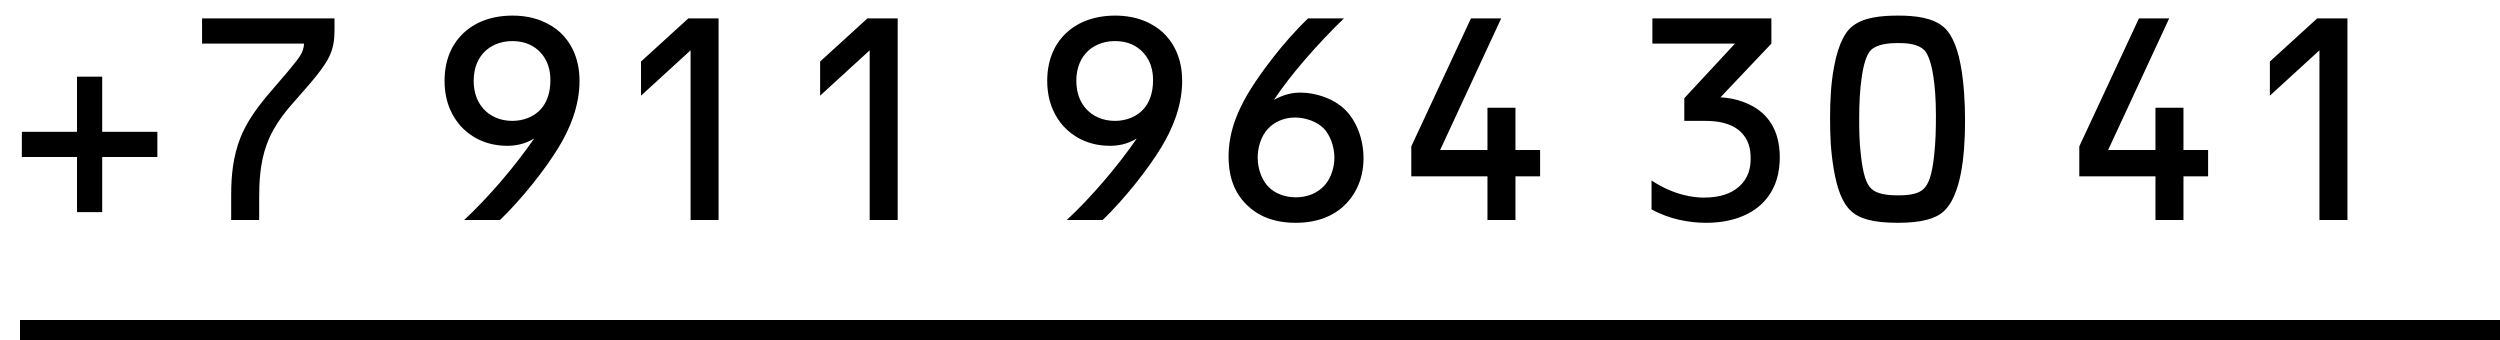
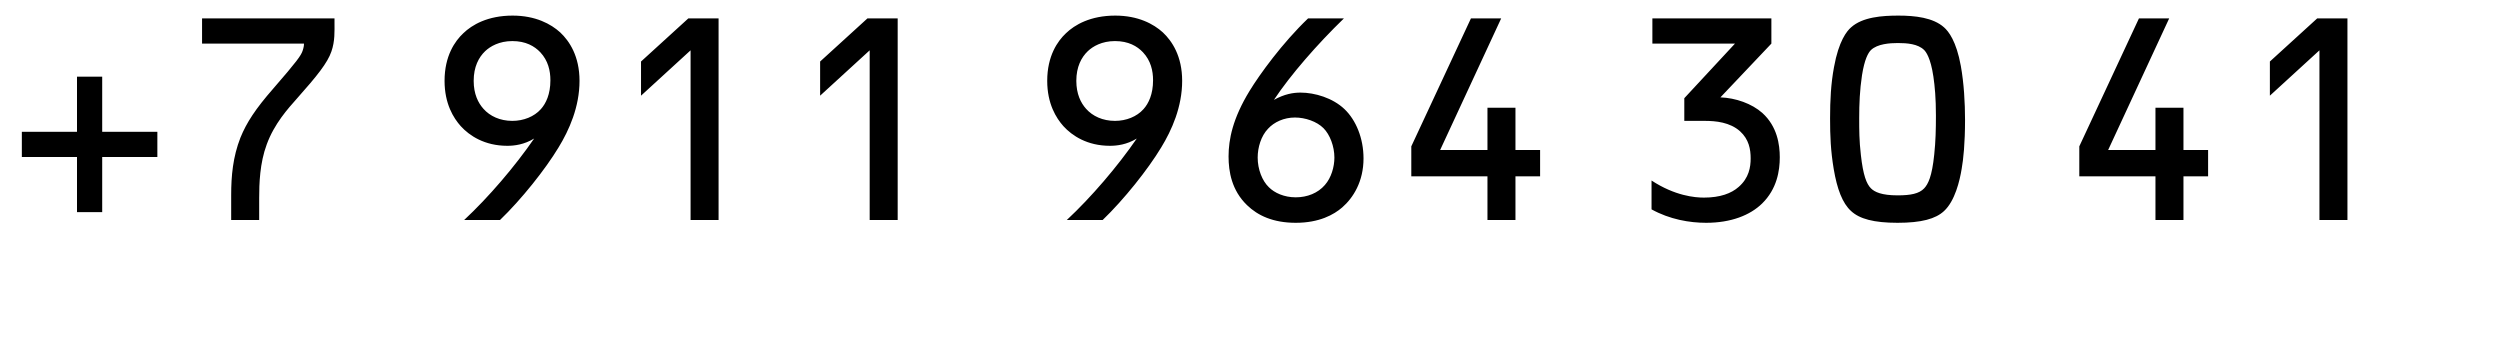
<svg xmlns="http://www.w3.org/2000/svg" width="125" height="17" viewBox="0 0 125 17" fill="none">
  <path d="M7.868 7.85H5.11V10.608H3.85V7.85H1.092V6.59H3.85V3.832H5.11V6.59H7.868V7.85ZM16.725 0.92V1.13C16.725 1.55 16.753 2.054 16.571 2.572C16.375 3.146 15.857 3.79 14.849 4.924C14.401 5.428 13.715 6.184 13.337 7.22C12.987 8.158 12.959 9.194 12.959 9.894V11H11.559V9.754C11.559 8.802 11.643 7.85 12.021 6.884C12.329 6.128 12.777 5.442 13.659 4.434C14.863 3.048 15.045 2.782 15.129 2.544C15.185 2.376 15.199 2.278 15.199 2.18H10.103V0.92H16.725ZM25 11H23.208C24.44 9.852 25.742 8.326 26.708 6.926C26.204 7.234 25.714 7.29 25.364 7.29C24.23 7.29 23.474 6.786 23.04 6.31C22.676 5.904 22.228 5.19 22.228 4.042C22.228 2.796 22.746 2.054 23.166 1.662C23.6 1.242 24.384 0.78 25.63 0.78C26.778 0.78 27.548 1.2 28.01 1.62C28.472 2.054 28.976 2.81 28.976 4.042C28.976 5.344 28.458 6.506 27.926 7.374C27.268 8.466 26.064 9.978 25 11ZM27.52 4.014C27.52 3.538 27.408 3.034 27.016 2.614C26.722 2.306 26.288 2.054 25.616 2.054C24.958 2.054 24.51 2.32 24.258 2.558C23.936 2.866 23.684 3.342 23.684 4.042C23.684 4.7 23.908 5.148 24.174 5.442C24.496 5.806 25 6.044 25.616 6.044C26.176 6.044 26.708 5.834 27.044 5.456C27.296 5.176 27.52 4.714 27.52 4.014ZM35.929 11H34.529V2.516L32.051 4.784V3.076L34.417 0.92H35.929V11ZM44.884 11H43.484V2.516L41.006 4.784V3.076L43.372 0.92H44.884V11ZM55.133 11H53.34C54.572 9.852 55.874 8.326 56.84 6.926C56.337 7.234 55.846 7.29 55.496 7.29C54.362 7.29 53.606 6.786 53.172 6.31C52.809 5.904 52.361 5.19 52.361 4.042C52.361 2.796 52.879 2.054 53.298 1.662C53.733 1.242 54.517 0.78 55.763 0.78C56.91 0.78 57.681 1.2 58.142 1.62C58.605 2.054 59.108 2.81 59.108 4.042C59.108 5.344 58.59 6.506 58.059 7.374C57.401 8.466 56.197 9.978 55.133 11ZM57.653 4.014C57.653 3.538 57.541 3.034 57.148 2.614C56.855 2.306 56.42 2.054 55.748 2.054C55.09 2.054 54.642 2.32 54.391 2.558C54.069 2.866 53.816 3.342 53.816 4.042C53.816 4.7 54.041 5.148 54.306 5.442C54.629 5.806 55.133 6.044 55.748 6.044C56.309 6.044 56.84 5.834 57.176 5.456C57.428 5.176 57.653 4.714 57.653 4.014ZM65.404 0.92H67.196C65.866 2.208 64.522 3.748 63.696 4.994C64.228 4.7 64.662 4.63 65.026 4.63C65.74 4.63 66.636 4.896 67.224 5.456C67.798 6.002 68.176 6.912 68.176 7.92C68.176 9.082 67.658 9.894 67.112 10.37C66.692 10.734 65.964 11.14 64.788 11.14C63.654 11.14 62.884 10.776 62.352 10.258C61.582 9.516 61.428 8.578 61.428 7.822C61.428 6.968 61.638 5.918 62.478 4.546C62.982 3.72 64.116 2.152 65.404 0.92ZM66.72 7.878C66.72 7.318 66.496 6.73 66.174 6.408C65.838 6.072 65.264 5.876 64.746 5.876C64.2 5.876 63.71 6.1 63.402 6.436C63.052 6.8 62.884 7.374 62.884 7.878C62.884 8.466 63.108 9.04 63.444 9.362C63.724 9.642 64.2 9.866 64.788 9.866C65.362 9.866 65.894 9.656 66.244 9.25C66.566 8.886 66.72 8.34 66.72 7.878ZM77.005 8.816H75.773V11H74.373V8.816H70.565V7.318L73.547 0.92H75.059L72.007 7.5H74.373V5.386H75.773V7.5H77.005V8.816ZM88.569 2.18L86.021 4.868C86.777 4.896 87.589 5.176 88.121 5.652C88.863 6.324 88.989 7.234 88.989 7.864C88.989 8.536 88.849 9.446 88.107 10.174C87.505 10.762 86.553 11.14 85.307 11.14C84.481 11.14 83.487 10.972 82.577 10.468V9.026C83.753 9.796 84.747 9.88 85.195 9.88C86.007 9.88 86.567 9.67 86.931 9.348C87.449 8.9 87.533 8.354 87.533 7.92C87.533 7.472 87.449 6.968 87.001 6.562C86.497 6.114 85.797 6.044 85.237 6.044H84.215V4.91L86.749 2.18H82.619V0.92H88.569V2.18ZM98.252 5.988C98.252 7.178 98.168 7.962 98.084 8.438C97.986 9.04 97.748 10.048 97.202 10.552C96.782 10.944 96.068 11.14 94.878 11.14C93.688 11.14 92.974 10.944 92.554 10.552C92.12 10.16 91.854 9.446 91.686 8.452C91.532 7.528 91.504 6.8 91.504 5.918C91.504 5.008 91.546 4.182 91.7 3.356C91.938 2.04 92.344 1.55 92.554 1.368C93.128 0.85 94.108 0.78 94.92 0.78C95.746 0.78 96.656 0.878 97.202 1.368C97.426 1.564 97.818 2.054 98.042 3.3C98.196 4.154 98.252 5.148 98.252 5.988ZM96.796 5.778C96.796 4.91 96.74 4.308 96.67 3.832C96.53 2.88 96.292 2.586 96.208 2.502C95.9 2.194 95.354 2.152 94.892 2.152C94.486 2.152 93.87 2.194 93.548 2.502C93.408 2.642 93.226 2.964 93.1 3.762C92.988 4.504 92.96 5.19 92.96 5.904C92.96 6.506 92.96 7.024 93.044 7.752C93.156 8.76 93.324 9.194 93.548 9.418C93.73 9.6 94.08 9.768 94.878 9.768C95.536 9.768 95.956 9.684 96.208 9.418C96.404 9.208 96.6 8.83 96.712 7.724C96.782 7.066 96.796 6.464 96.796 5.778ZM110.405 8.816H109.173V11H107.773V8.816H103.965V7.318L106.947 0.92H108.459L105.407 7.5H107.773V5.386H109.173V7.5H110.405V8.816ZM117.372 11H115.972V2.516L113.494 4.784V3.076L115.86 0.92H117.372V11Z" fill="black" />
-   <line x1="1" y1="16.5" x2="125" y2="16.5" stroke="black" />
</svg>